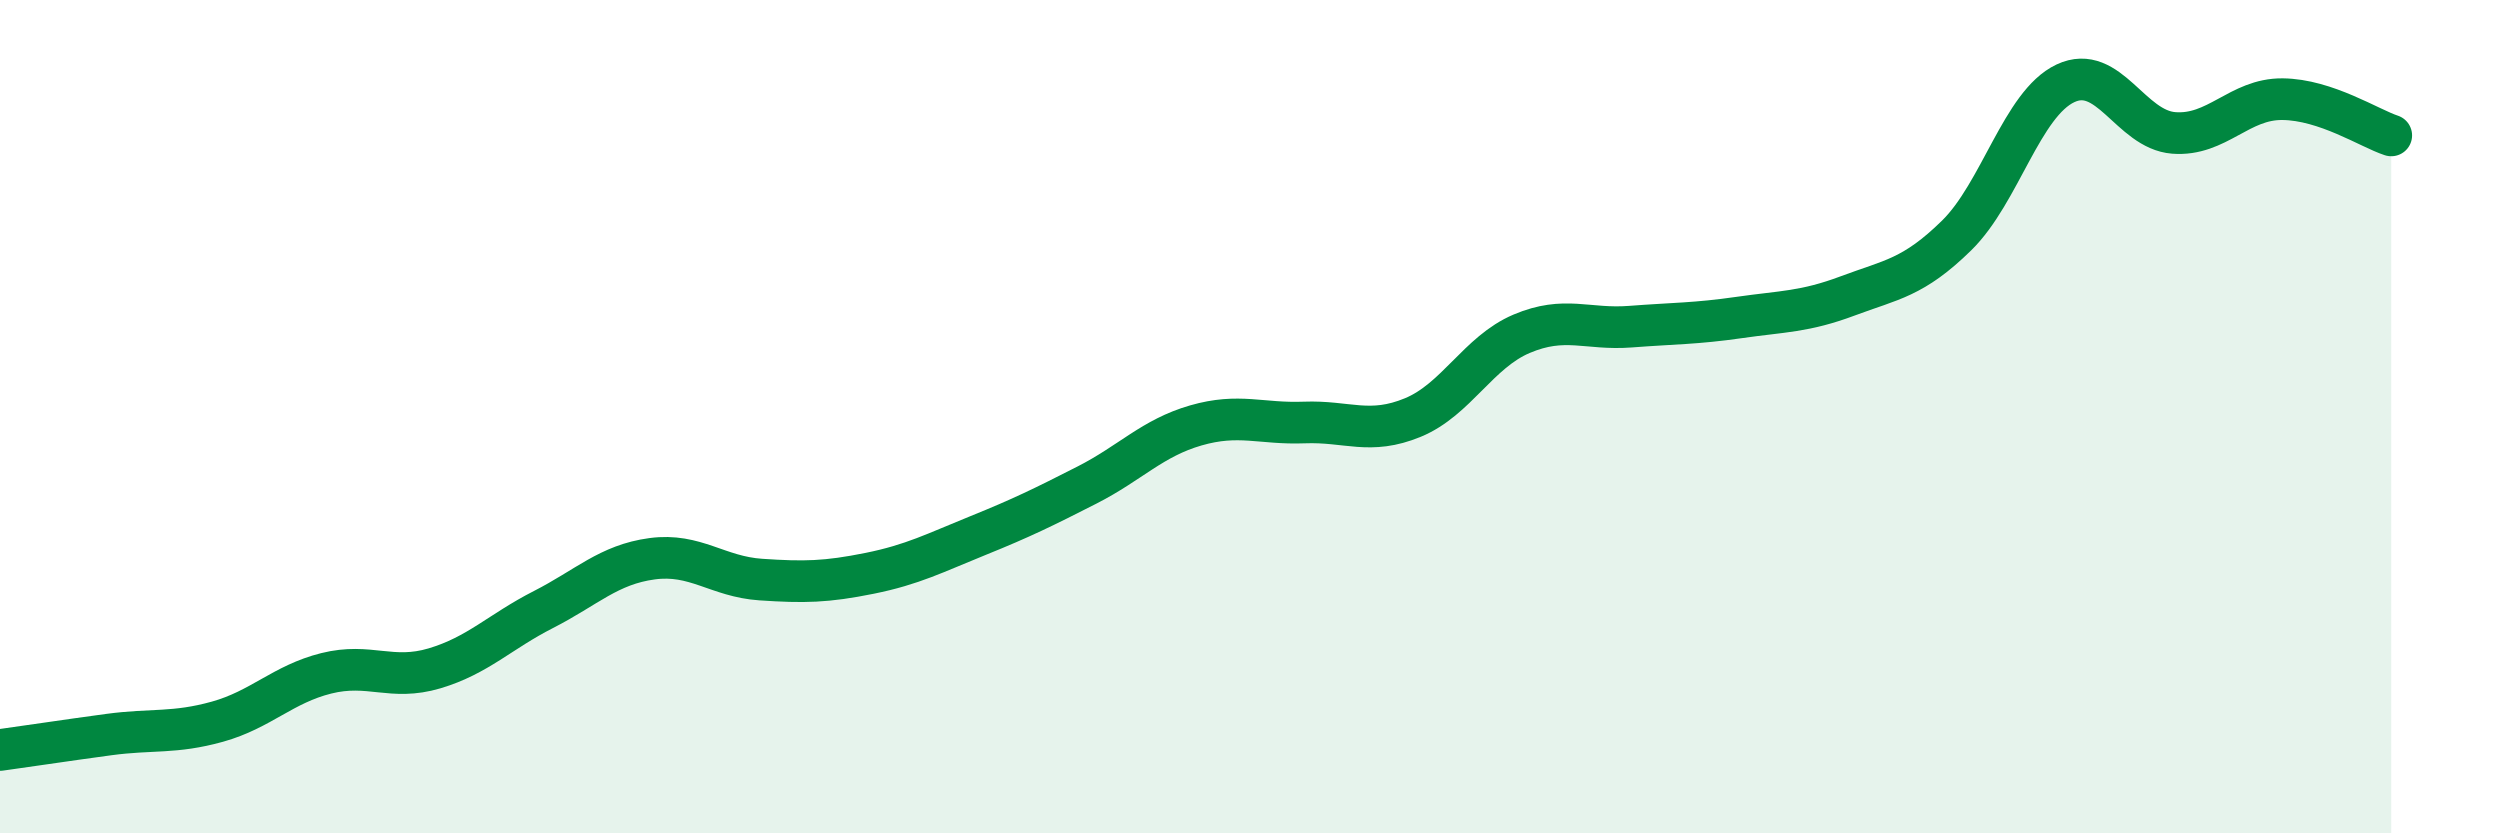
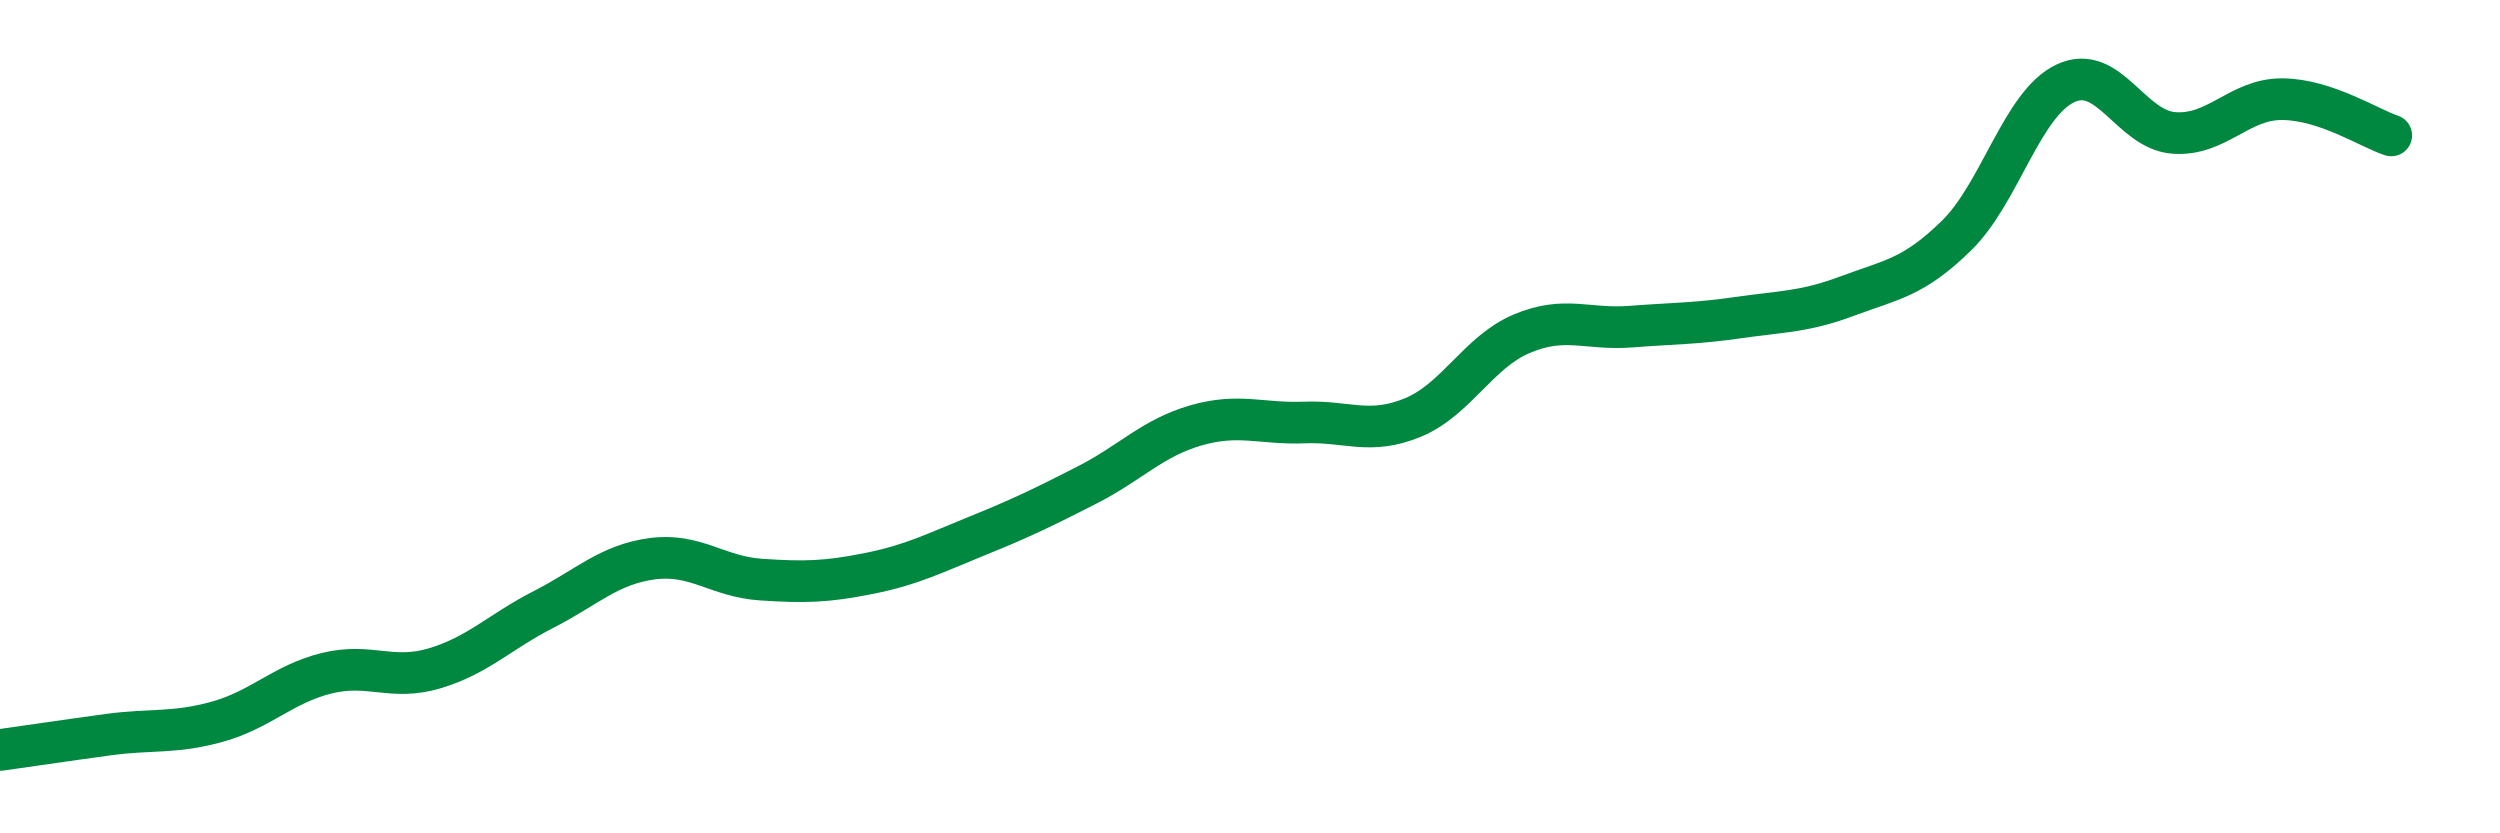
<svg xmlns="http://www.w3.org/2000/svg" width="60" height="20" viewBox="0 0 60 20">
-   <path d="M 0,18 C 0.52,17.93 1.57,17.77 2.61,17.63 C 3.65,17.49 4.18,17.61 5.22,17.32 C 6.26,17.03 6.79,16.42 7.83,16.16 C 8.87,15.9 9.39,16.35 10.43,16.04 C 11.47,15.73 12,15.16 13.04,14.63 C 14.08,14.1 14.61,13.55 15.65,13.41 C 16.69,13.27 17.22,13.84 18.26,13.91 C 19.3,13.98 19.83,13.97 20.87,13.76 C 21.91,13.55 22.44,13.27 23.48,12.85 C 24.52,12.43 25.05,12.17 26.09,11.64 C 27.13,11.11 27.66,10.51 28.7,10.21 C 29.74,9.91 30.26,10.18 31.3,10.14 C 32.34,10.1 32.87,10.45 33.91,10.02 C 34.95,9.59 35.48,8.45 36.52,8.01 C 37.56,7.57 38.09,7.92 39.13,7.84 C 40.17,7.76 40.7,7.77 41.74,7.62 C 42.78,7.47 43.31,7.49 44.35,7.1 C 45.39,6.71 45.92,6.67 46.96,5.65 C 48,4.63 48.53,2.49 49.57,2 C 50.61,1.51 51.13,3.11 52.17,3.19 C 53.21,3.27 53.74,2.37 54.78,2.38 C 55.82,2.39 56.87,3.08 57.39,3.25L57.39 20L0 20Z" fill="#008740" opacity="0.1" stroke-linecap="round" stroke-linejoin="round" />
  <path d="M 0,18 C 0.52,17.93 1.57,17.77 2.61,17.63 C 3.65,17.49 4.18,17.61 5.22,17.32 C 6.26,17.03 6.79,16.42 7.83,16.16 C 8.87,15.9 9.39,16.35 10.43,16.04 C 11.47,15.73 12,15.16 13.04,14.63 C 14.08,14.1 14.61,13.55 15.65,13.41 C 16.69,13.27 17.22,13.84 18.26,13.91 C 19.3,13.98 19.83,13.97 20.87,13.76 C 21.91,13.55 22.44,13.27 23.48,12.85 C 24.52,12.43 25.05,12.17 26.09,11.64 C 27.13,11.11 27.66,10.51 28.7,10.21 C 29.74,9.91 30.26,10.18 31.3,10.14 C 32.34,10.1 32.87,10.45 33.91,10.02 C 34.95,9.59 35.48,8.45 36.52,8.01 C 37.56,7.57 38.09,7.92 39.13,7.84 C 40.17,7.76 40.7,7.77 41.74,7.62 C 42.78,7.47 43.31,7.49 44.35,7.1 C 45.39,6.71 45.92,6.67 46.96,5.65 C 48,4.63 48.53,2.49 49.57,2 C 50.61,1.51 51.13,3.11 52.17,3.19 C 53.21,3.27 53.74,2.37 54.78,2.38 C 55.82,2.39 56.87,3.08 57.39,3.25" stroke="#008740" stroke-width="1" fill="none" stroke-linecap="round" stroke-linejoin="round" />
</svg>